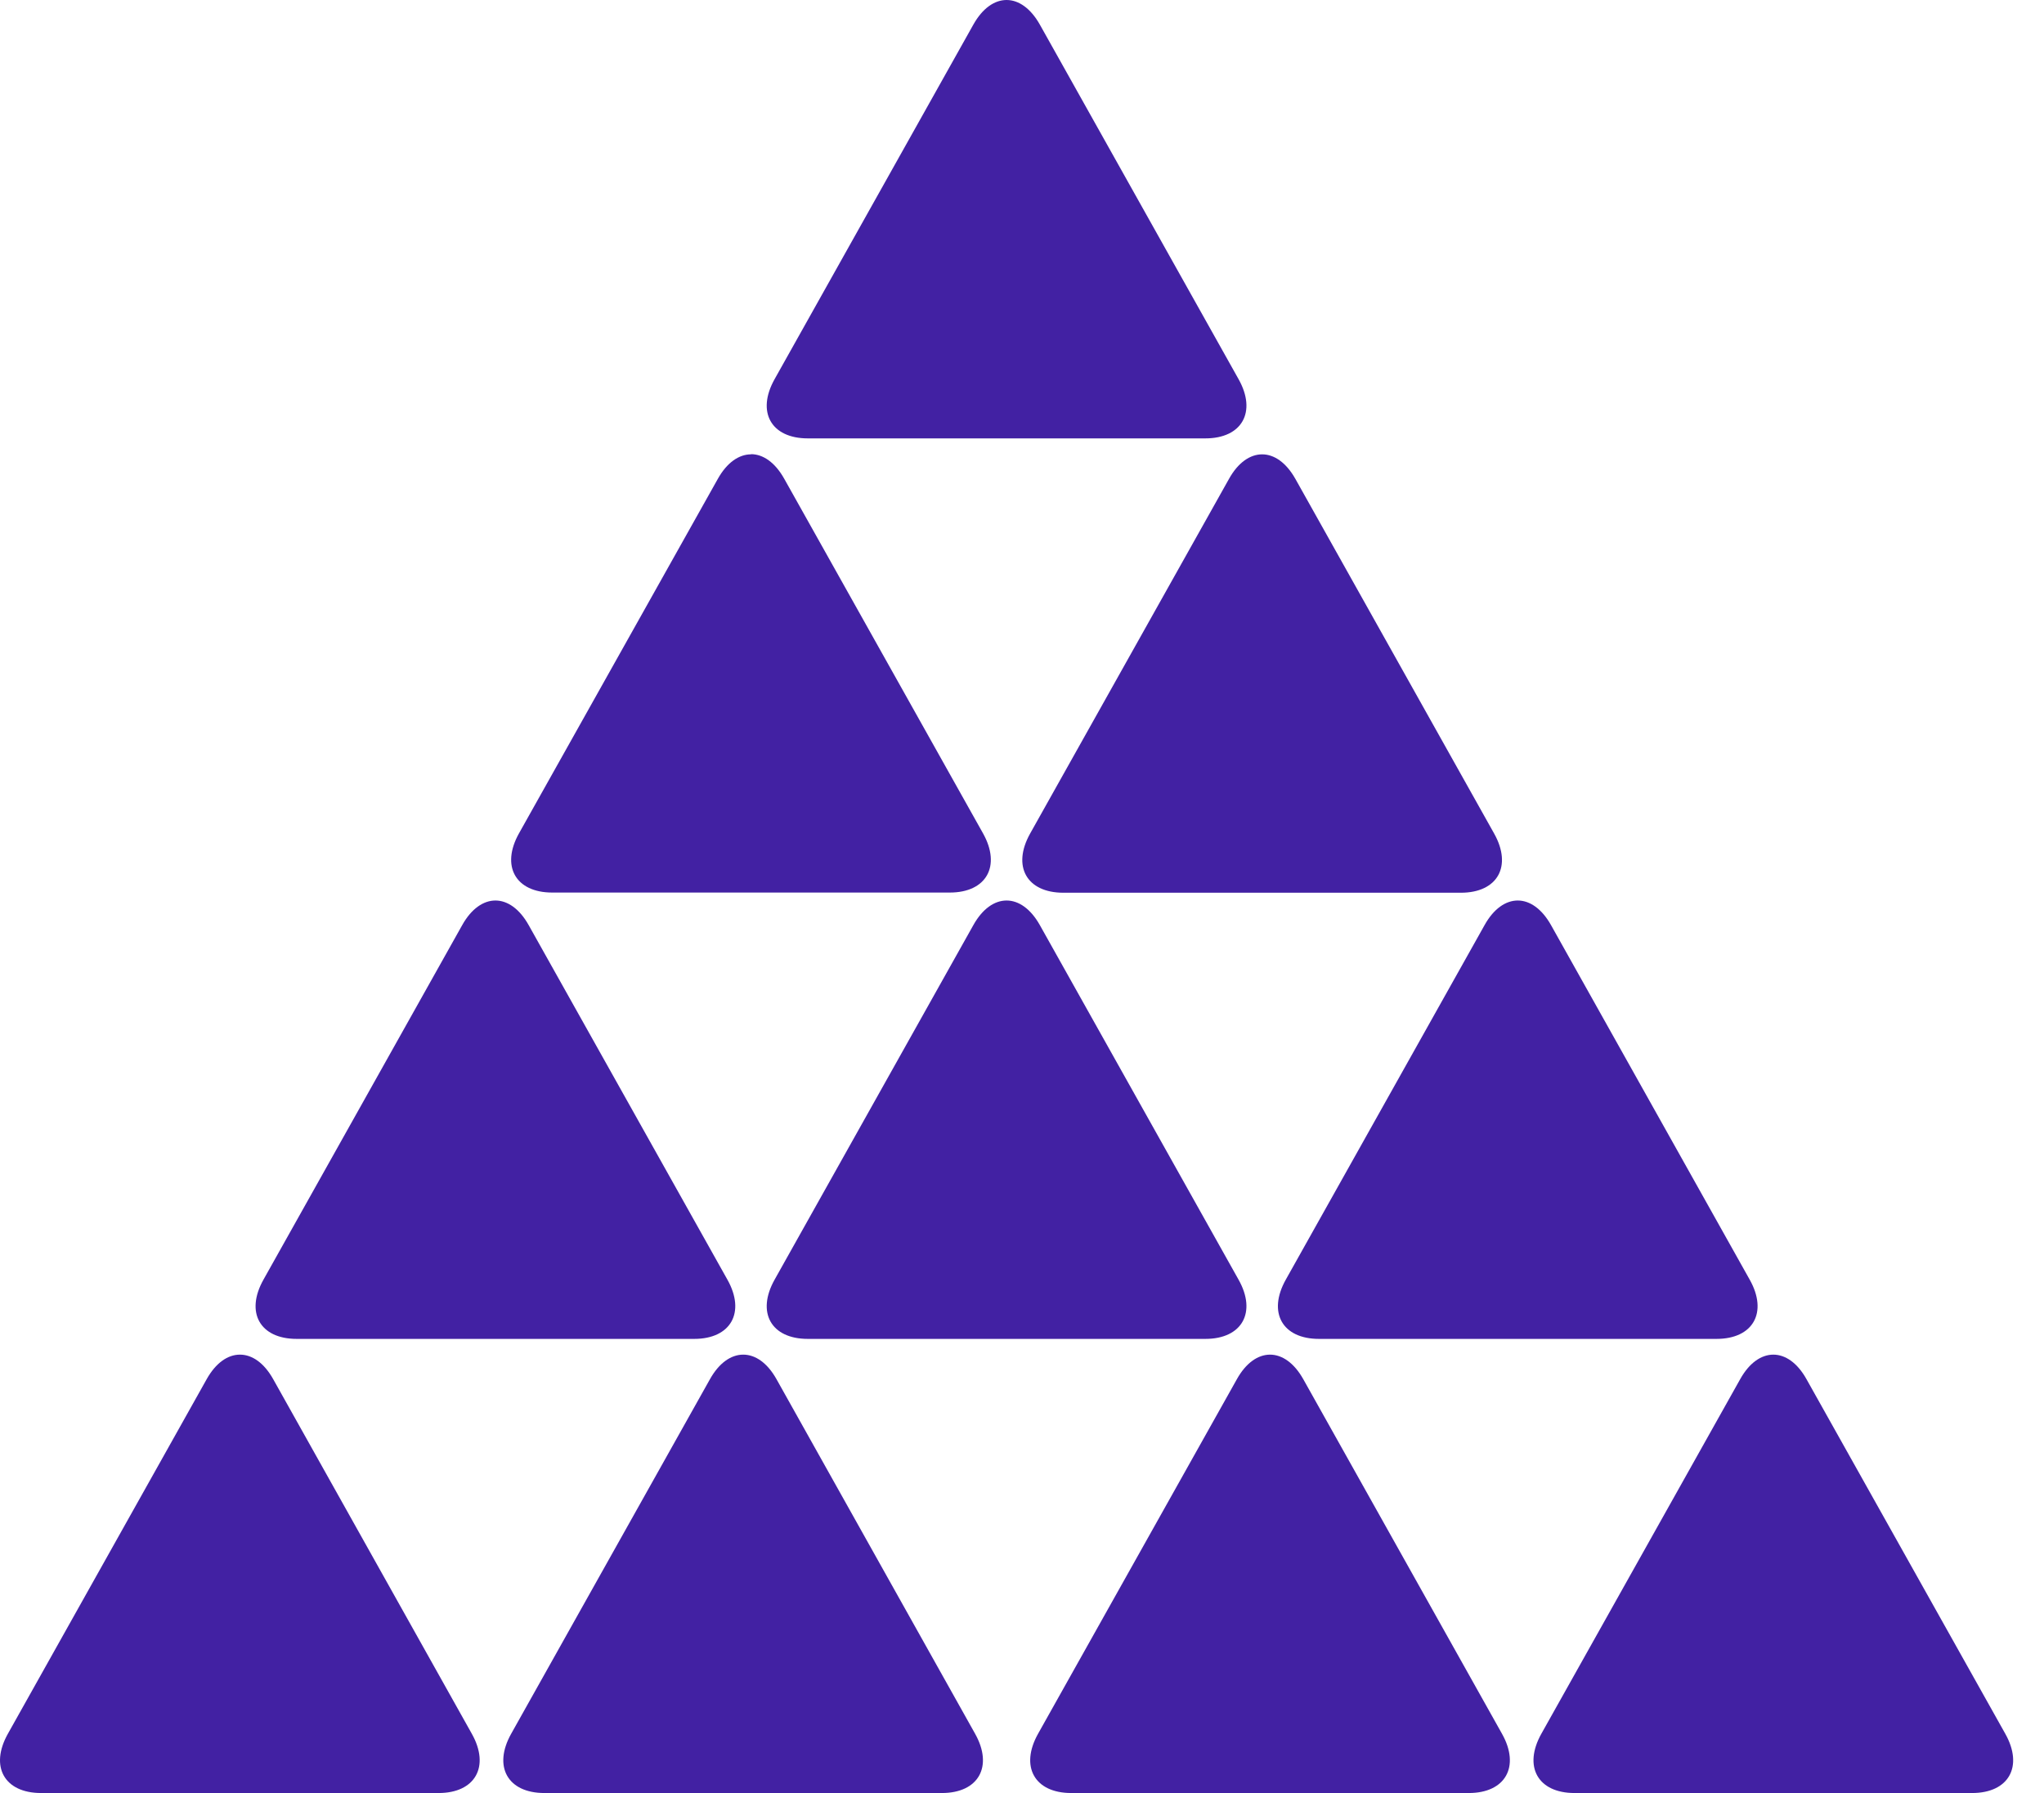
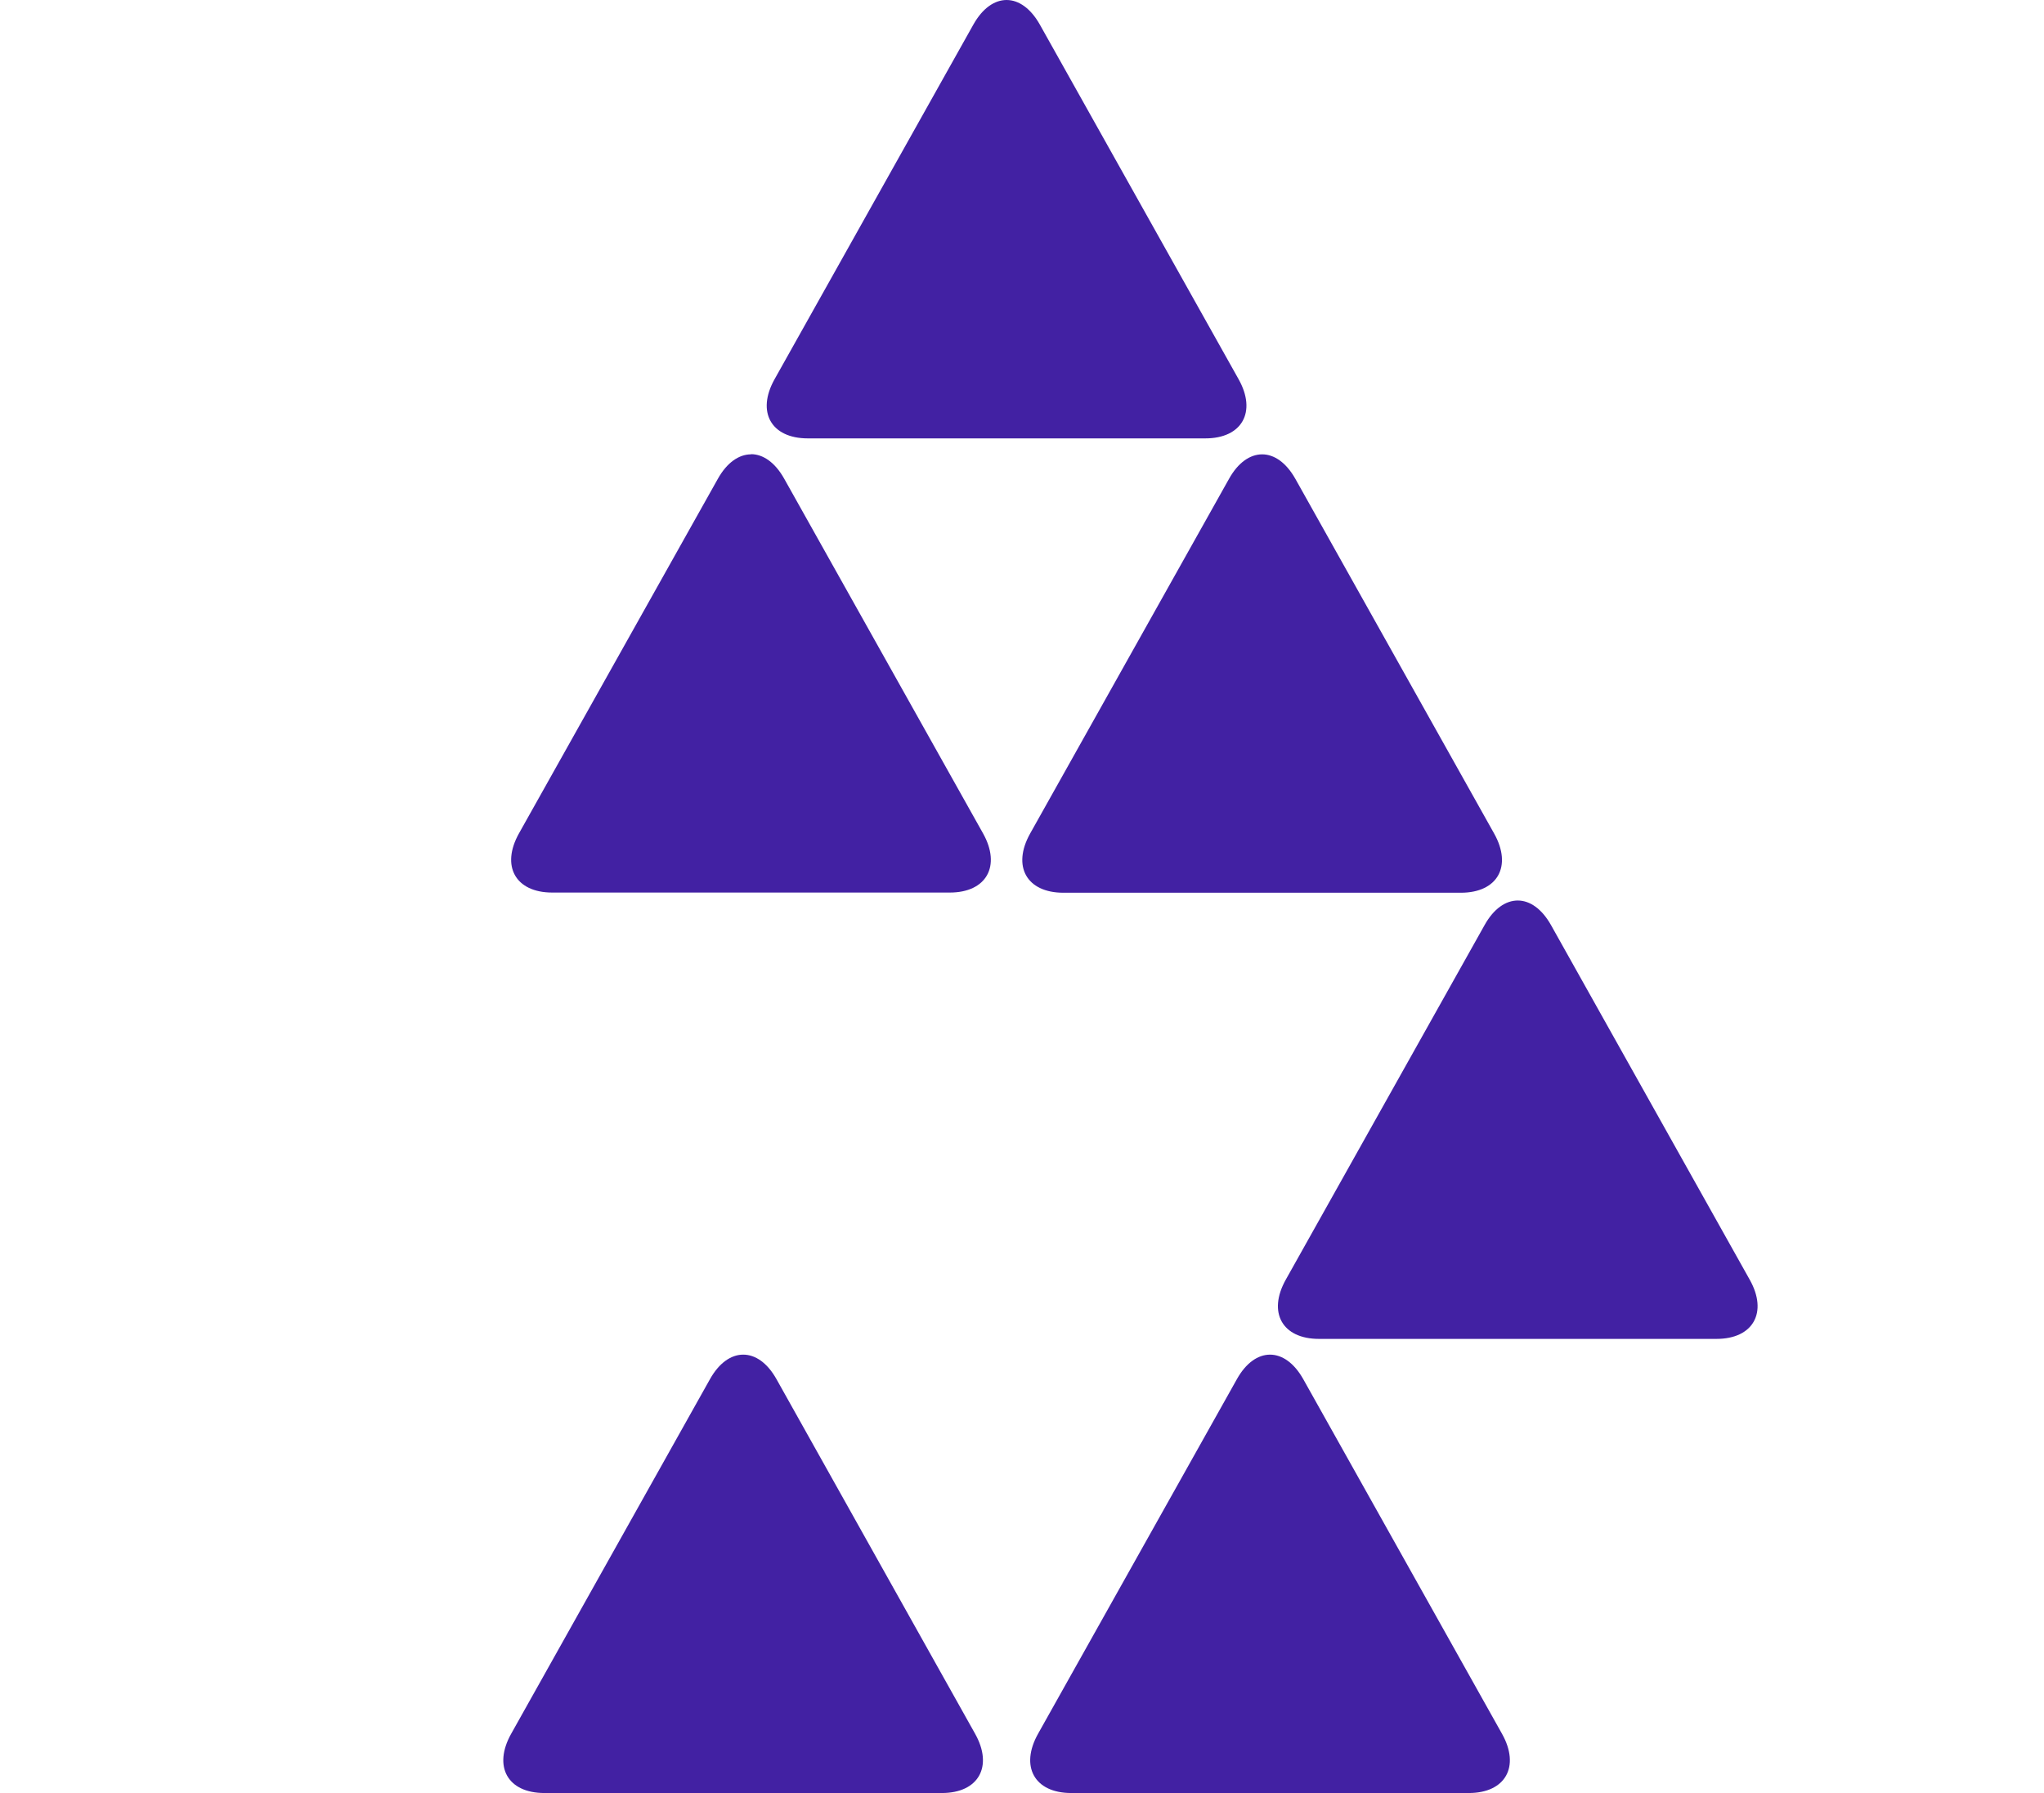
<svg xmlns="http://www.w3.org/2000/svg" fill="none" height="50" viewBox="0 0 57 50" width="57">
  <clipPath id="a">
    <path d="m0 0h56.139v50h-56.139z" />
  </clipPath>
  <g clip-path="url(#a)" fill="#4221a3">
-     <path d="m6.689 37.776c-.336 0-.671.229-.926.685l-5.543 9.887c-.512.913-.1 1.653.926 1.653h11.085c1.022 0 1.439-.741.926-1.653l-5.538-9.887c-.256-.457-.59-.685-.926-.685z" />
-     <path d="m49.452 37.776c-.336 0-.671.229-.925.685l-5.544 9.887c-.511.912-.1 1.653.925 1.653h11.086c1.024 0 1.439-.741.926-1.653l-5.543-9.887c-.255-.457-.59-.685-.925-.685z" />
    <path d="m20.724 37.776c-.335 0-.671.229-.926.685l-5.543 9.887c-.512.912-.1 1.653.926 1.653h11.085c1.022 0 1.438-.741.926-1.653l-5.538-9.887c-.256-.457-.591-.685-.926-.685z" />
    <path d="m35.417 37.776c-.336 0-.671.229-.925.685l-5.544 9.887c-.511.912-.1 1.653.925 1.653h11.086c1.024 0 1.439-.741.926-1.653l-5.541-9.887c-.257-.457-.592-.685-.927-.685z" />
    <path d="m42.325 25.112c-.336 0-.671.229-.925.685l-5.544 9.888c-.511.912-.1 1.652.925 1.652h11.086c1.024 0 1.439-.741.926-1.652l-5.541-9.888c-.257-.456-.592-.685-.927-.685z" />
-     <path d="m13.816 25.112c-.335 0-.671.229-.926.685l-5.543 9.888c-.512.912-.1 1.652.926 1.652h11.086c1.023 0 1.438-.741.926-1.652l-5.543-9.888c-.256-.456-.591-.685-.926-.685z" />
-     <path d="m28.07 25.112c-.336 0-.671.229-.926.685l-5.543 9.888c-.512.912-.1 1.652.926 1.652h11.087c1.022 0 1.438-.741.925-1.652l-5.542-9.888c-.257-.456-.591-.685-.927-.685z" />
    <path d="m20.943 12.67c-.335 0-.671.228-.926.685l-5.543 9.882c-.512.913-.1 1.653.926 1.653h11.086c1.023 0 1.438-.74.926-1.653l-5.543-9.887c-.256-.456-.591-.685-.926-.685z" />
    <path d="m35.197 12.67c-.336 0-.671.228-.925.685l-5.544 9.887c-.512.913-.1 1.653.925 1.653h11.086c1.024 0 1.439-.74.926-1.653l-5.541-9.887c-.257-.456-.592-.685-.927-.685z" />
    <path d="m28.07 0c-.336 0-.671.23-.926.685l-5.543 9.888c-.512.912-.1 1.652.926 1.652h11.087c1.022 0 1.438-.74.925-1.652l-5.542-9.888c-.257-.455-.591-.685-.927-.685z" />
  </g>
</svg>